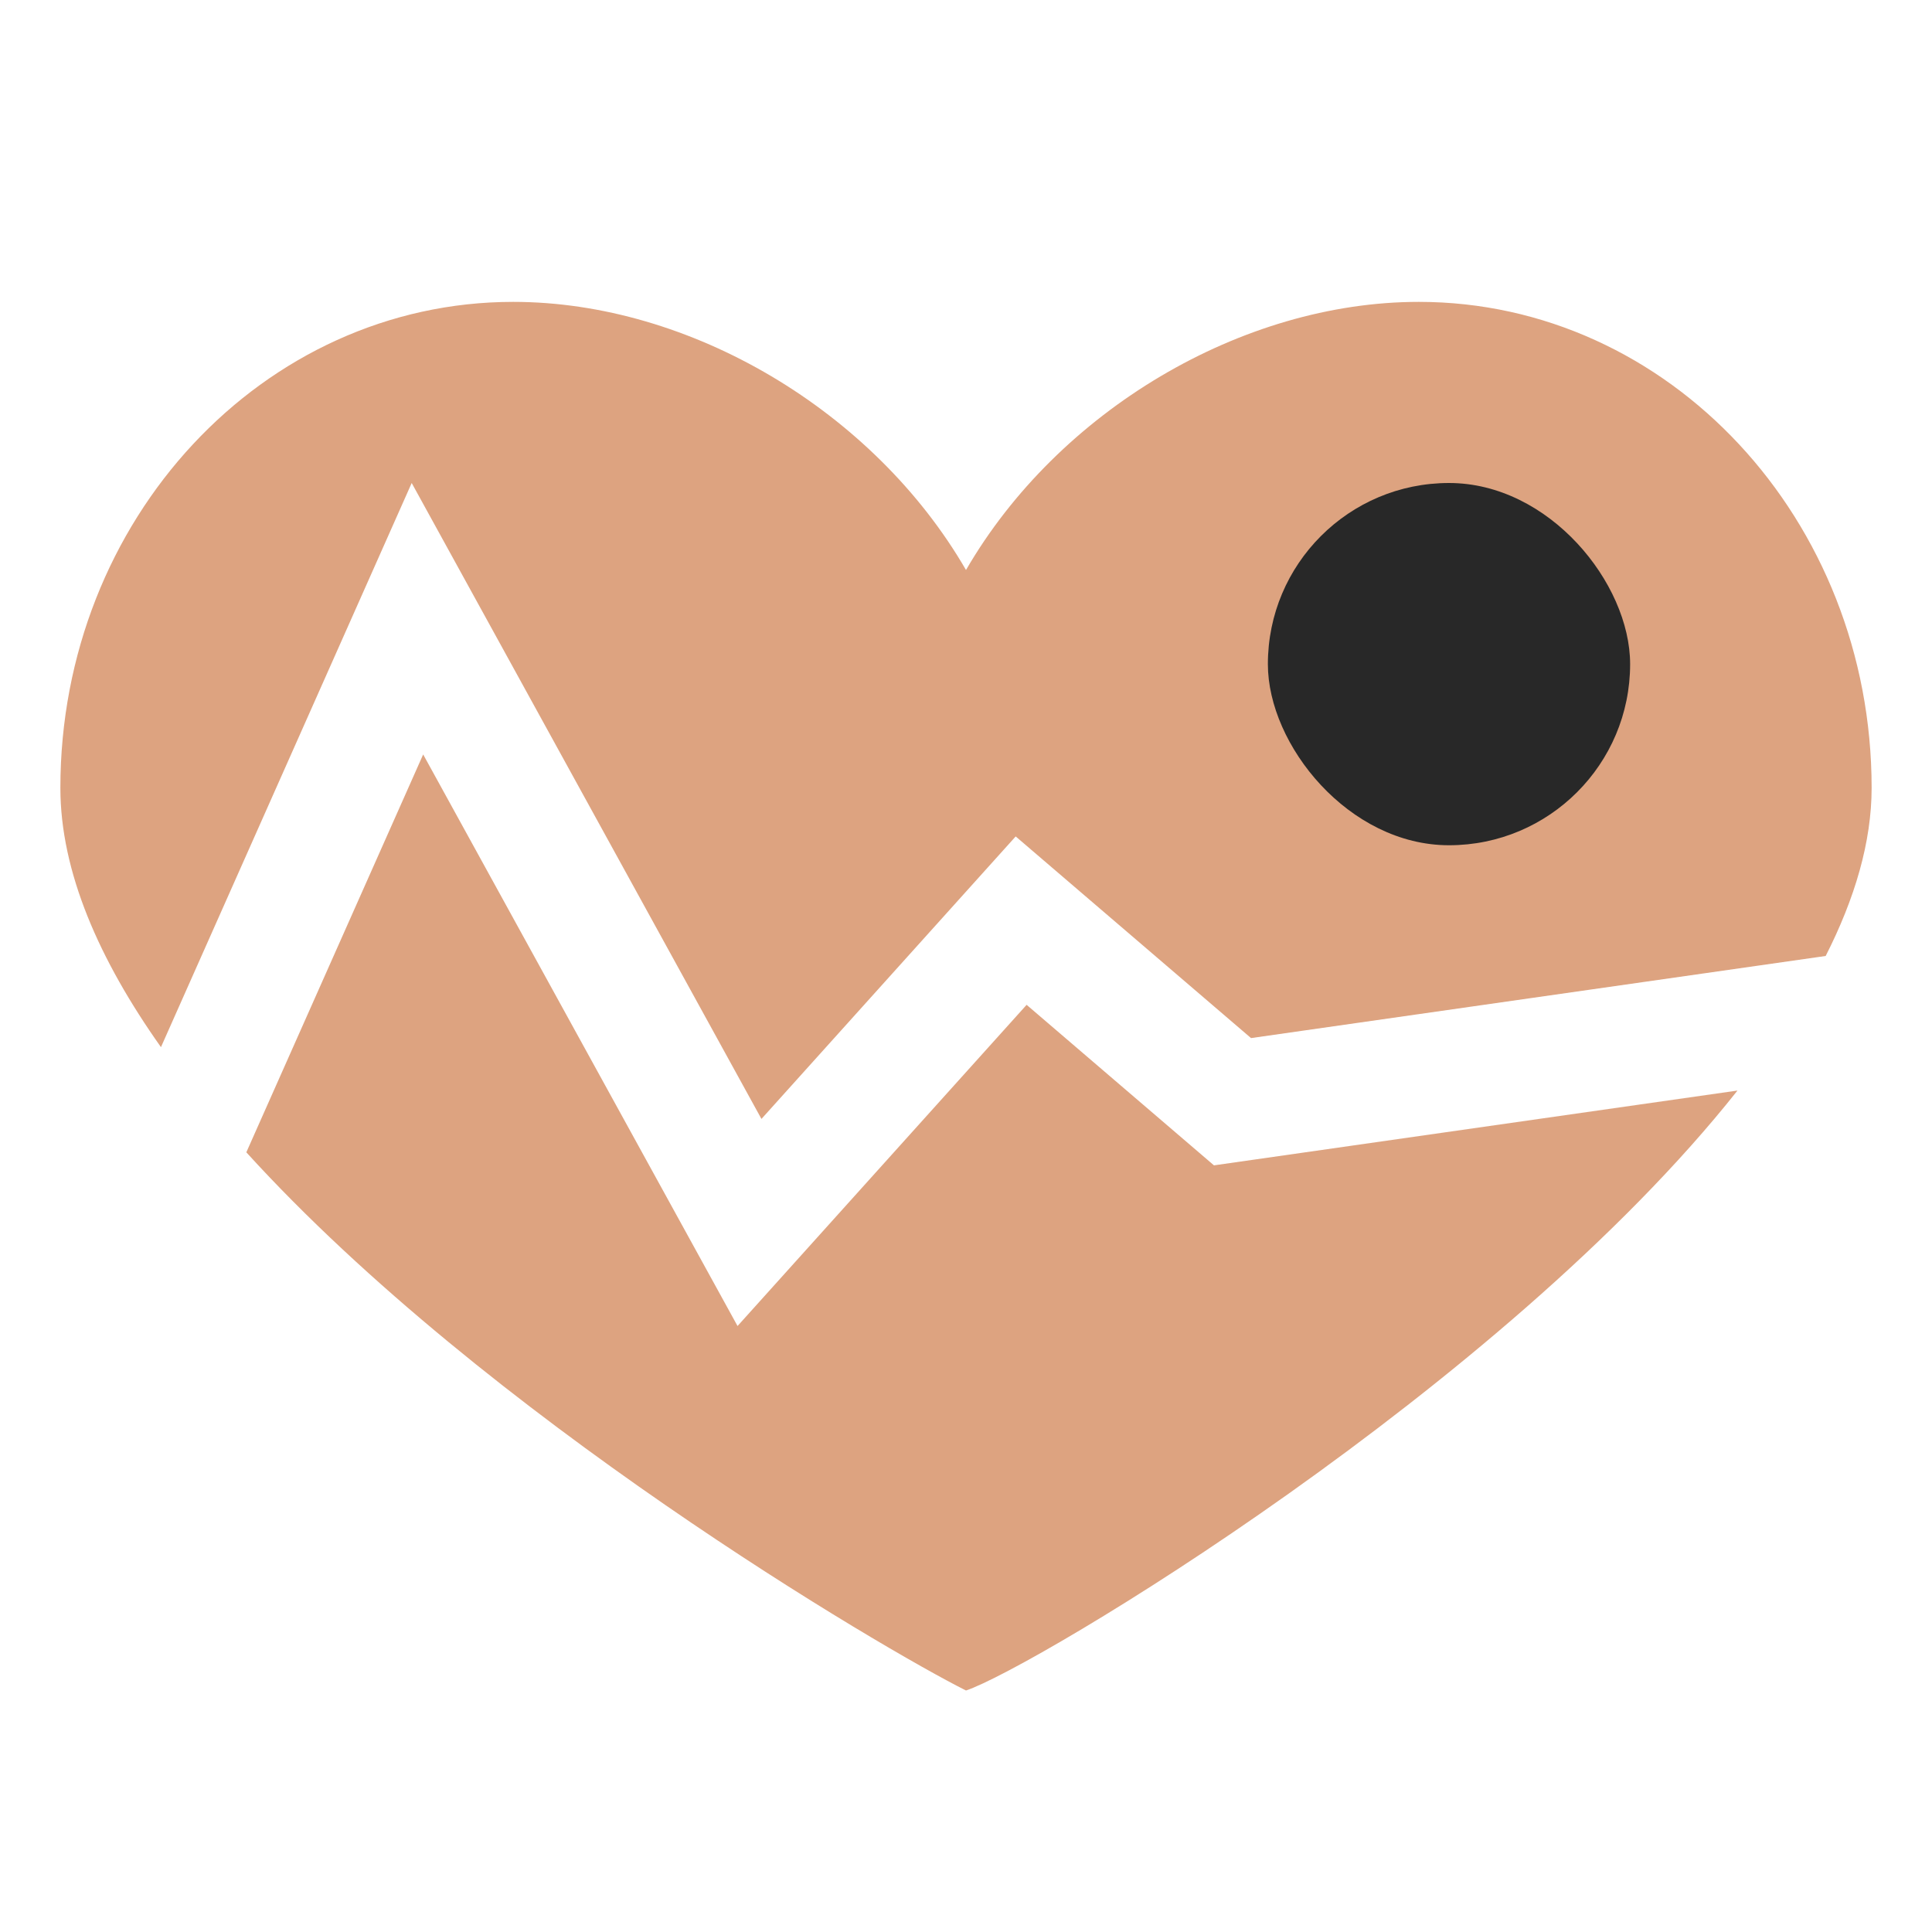
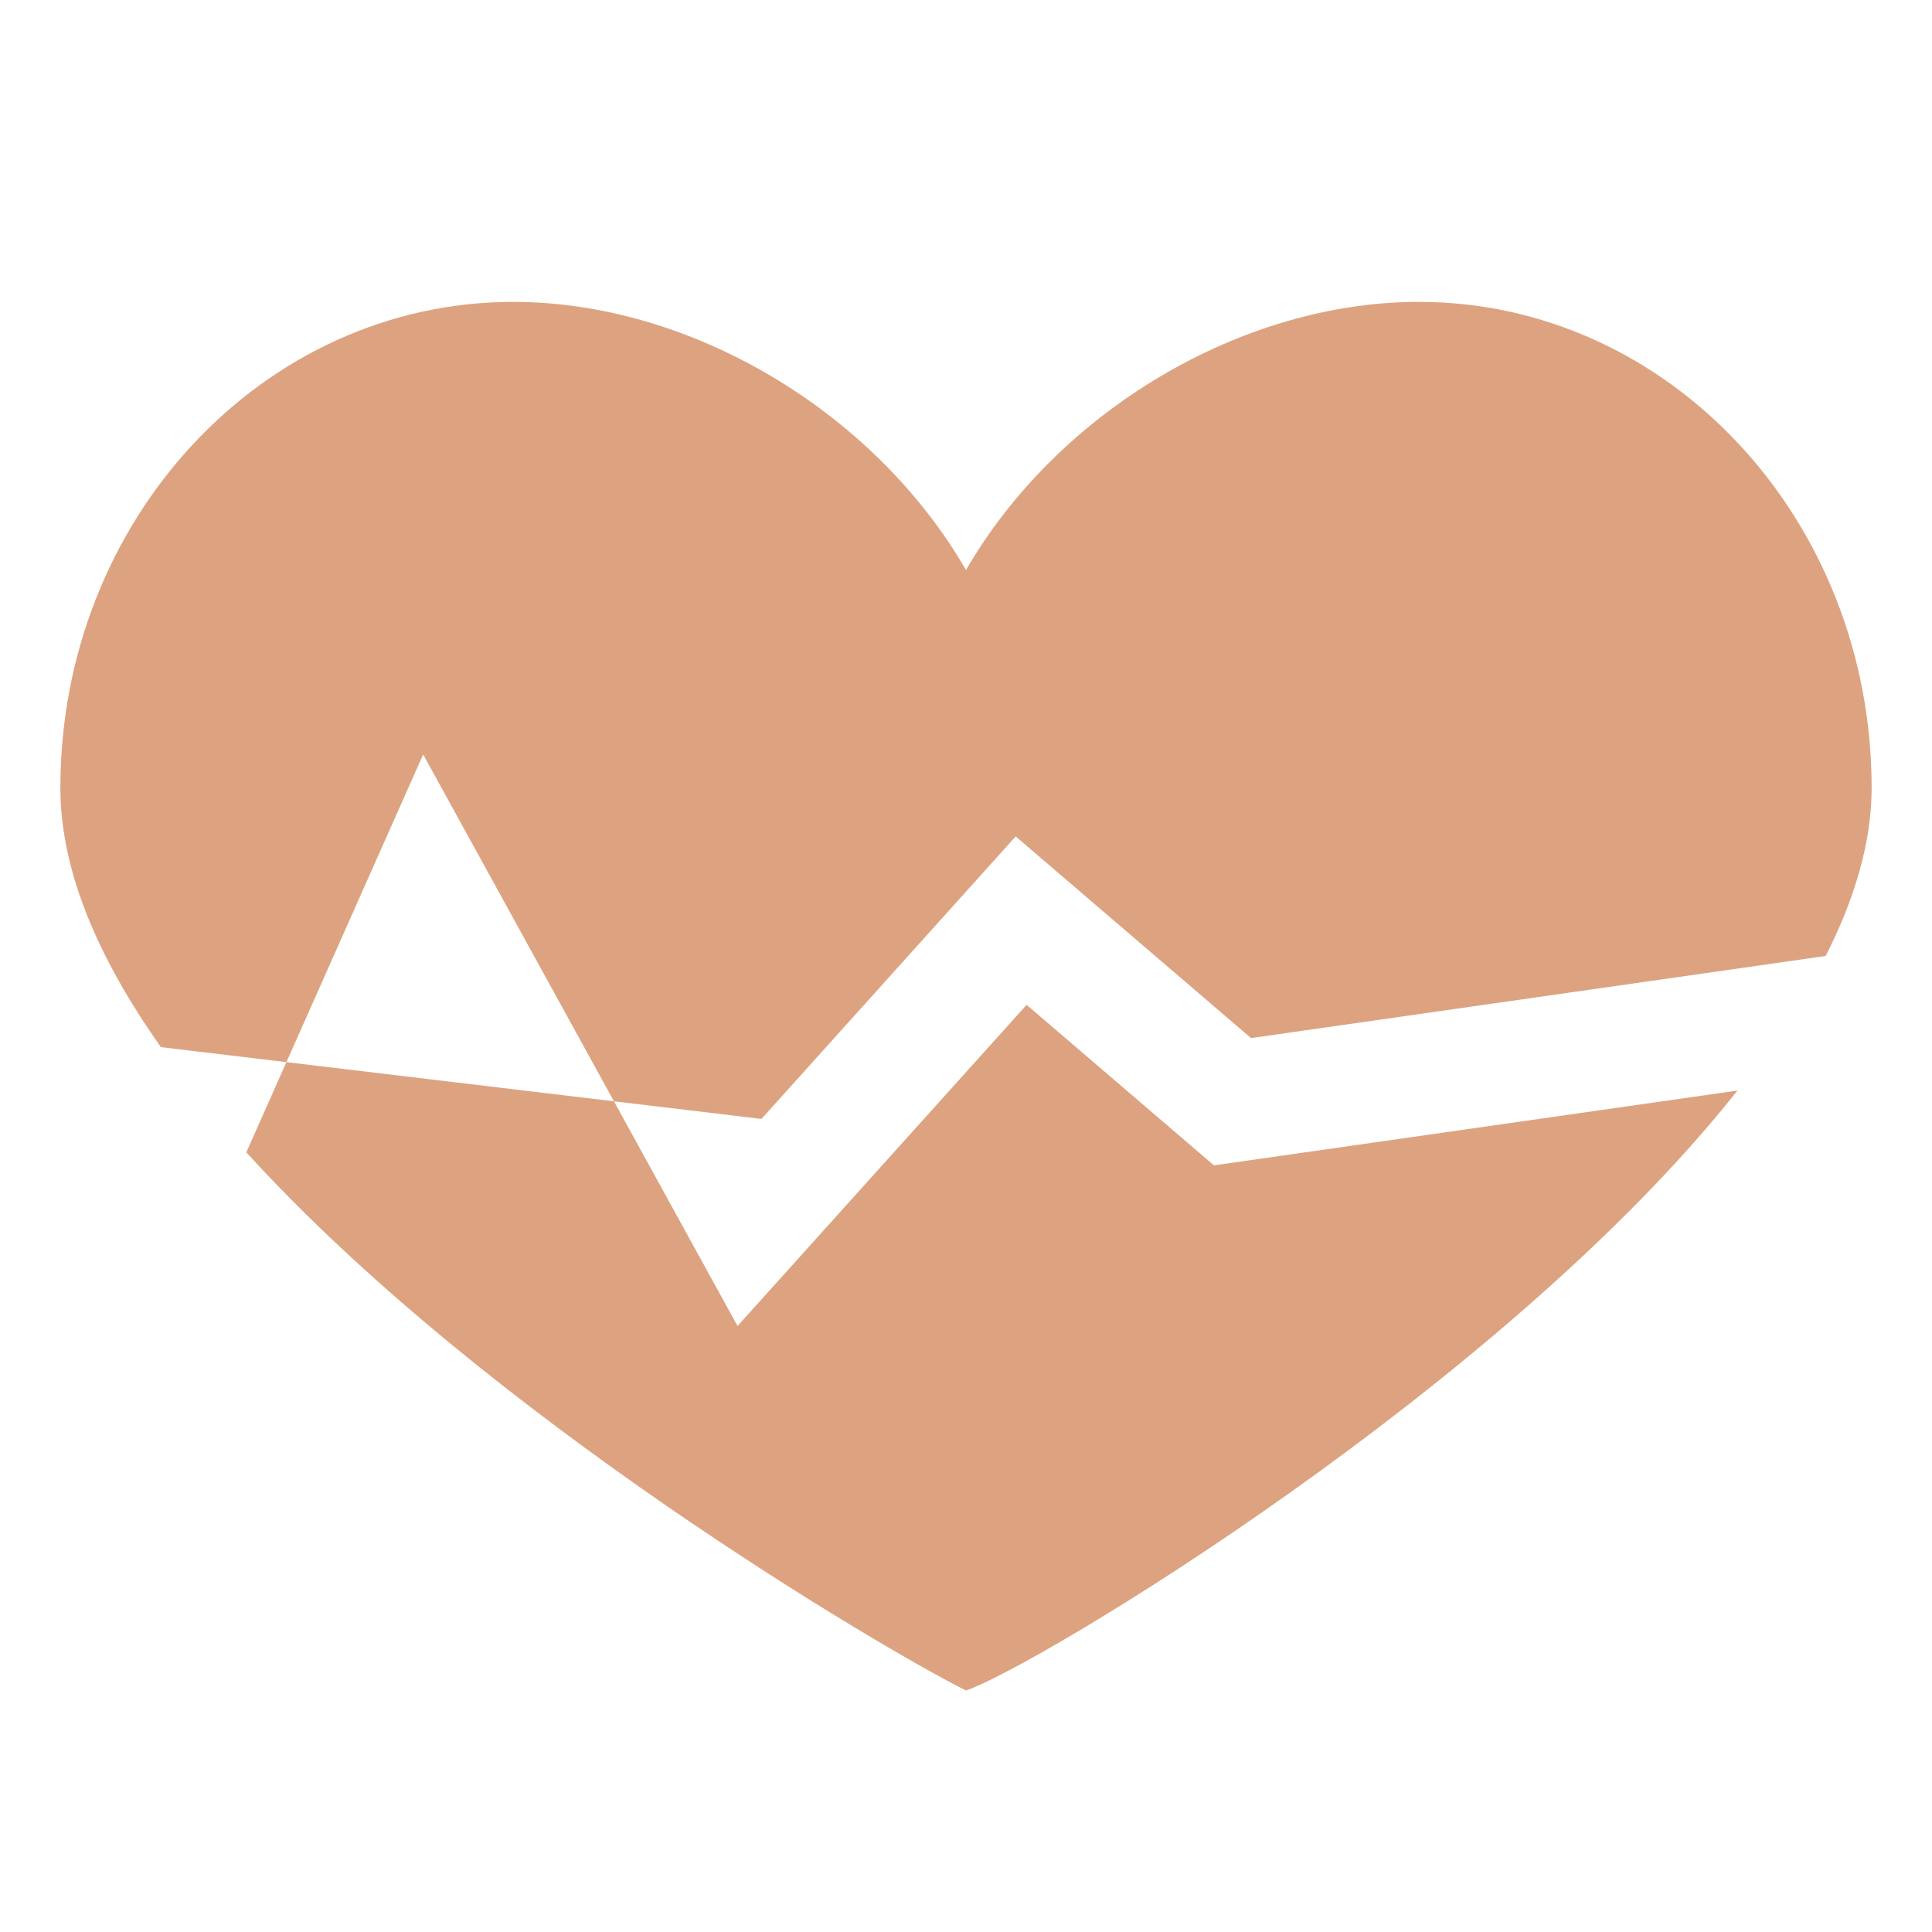
<svg xmlns="http://www.w3.org/2000/svg" width="32" height="32" viewBox="0 0 32 32" fill="none">
-   <path fill-rule="evenodd" clip-rule="evenodd" d="M4.08 19.086C8.055 23.457 14.626 27.313 16 28C17.116 27.628 24.88 22.987 28.778 18.063L20.107 19.302L17.004 16.643L12.216 21.963L7.009 12.496L4.08 19.086ZM2.666 17.344C1.643 15.9 1 14.439 1 13.05C1 8.604 4.358 5 8.5 5C11.433 5 14.475 6.807 16 9.441C17.526 6.807 20.567 5 23.5 5C27.642 5 31 8.604 31 13.05C31 13.947 30.721 14.885 30.239 15.834L20.721 17.194L16.823 13.854L12.612 18.533L6.819 8L2.666 17.344Z" fill="#DDA380" />
-   <rect x="27" y="14" width="6" height="6" rx="3" transform="rotate(-180 27 14)" fill="#282828" />
+   <path fill-rule="evenodd" clip-rule="evenodd" d="M4.08 19.086C8.055 23.457 14.626 27.313 16 28C17.116 27.628 24.88 22.987 28.778 18.063L20.107 19.302L17.004 16.643L12.216 21.963L7.009 12.496L4.08 19.086ZM2.666 17.344C1.643 15.9 1 14.439 1 13.05C1 8.604 4.358 5 8.5 5C11.433 5 14.475 6.807 16 9.441C17.526 6.807 20.567 5 23.5 5C27.642 5 31 8.604 31 13.05C31 13.947 30.721 14.885 30.239 15.834L20.721 17.194L16.823 13.854L12.612 18.533L2.666 17.344Z" fill="#DDA380" />
</svg>